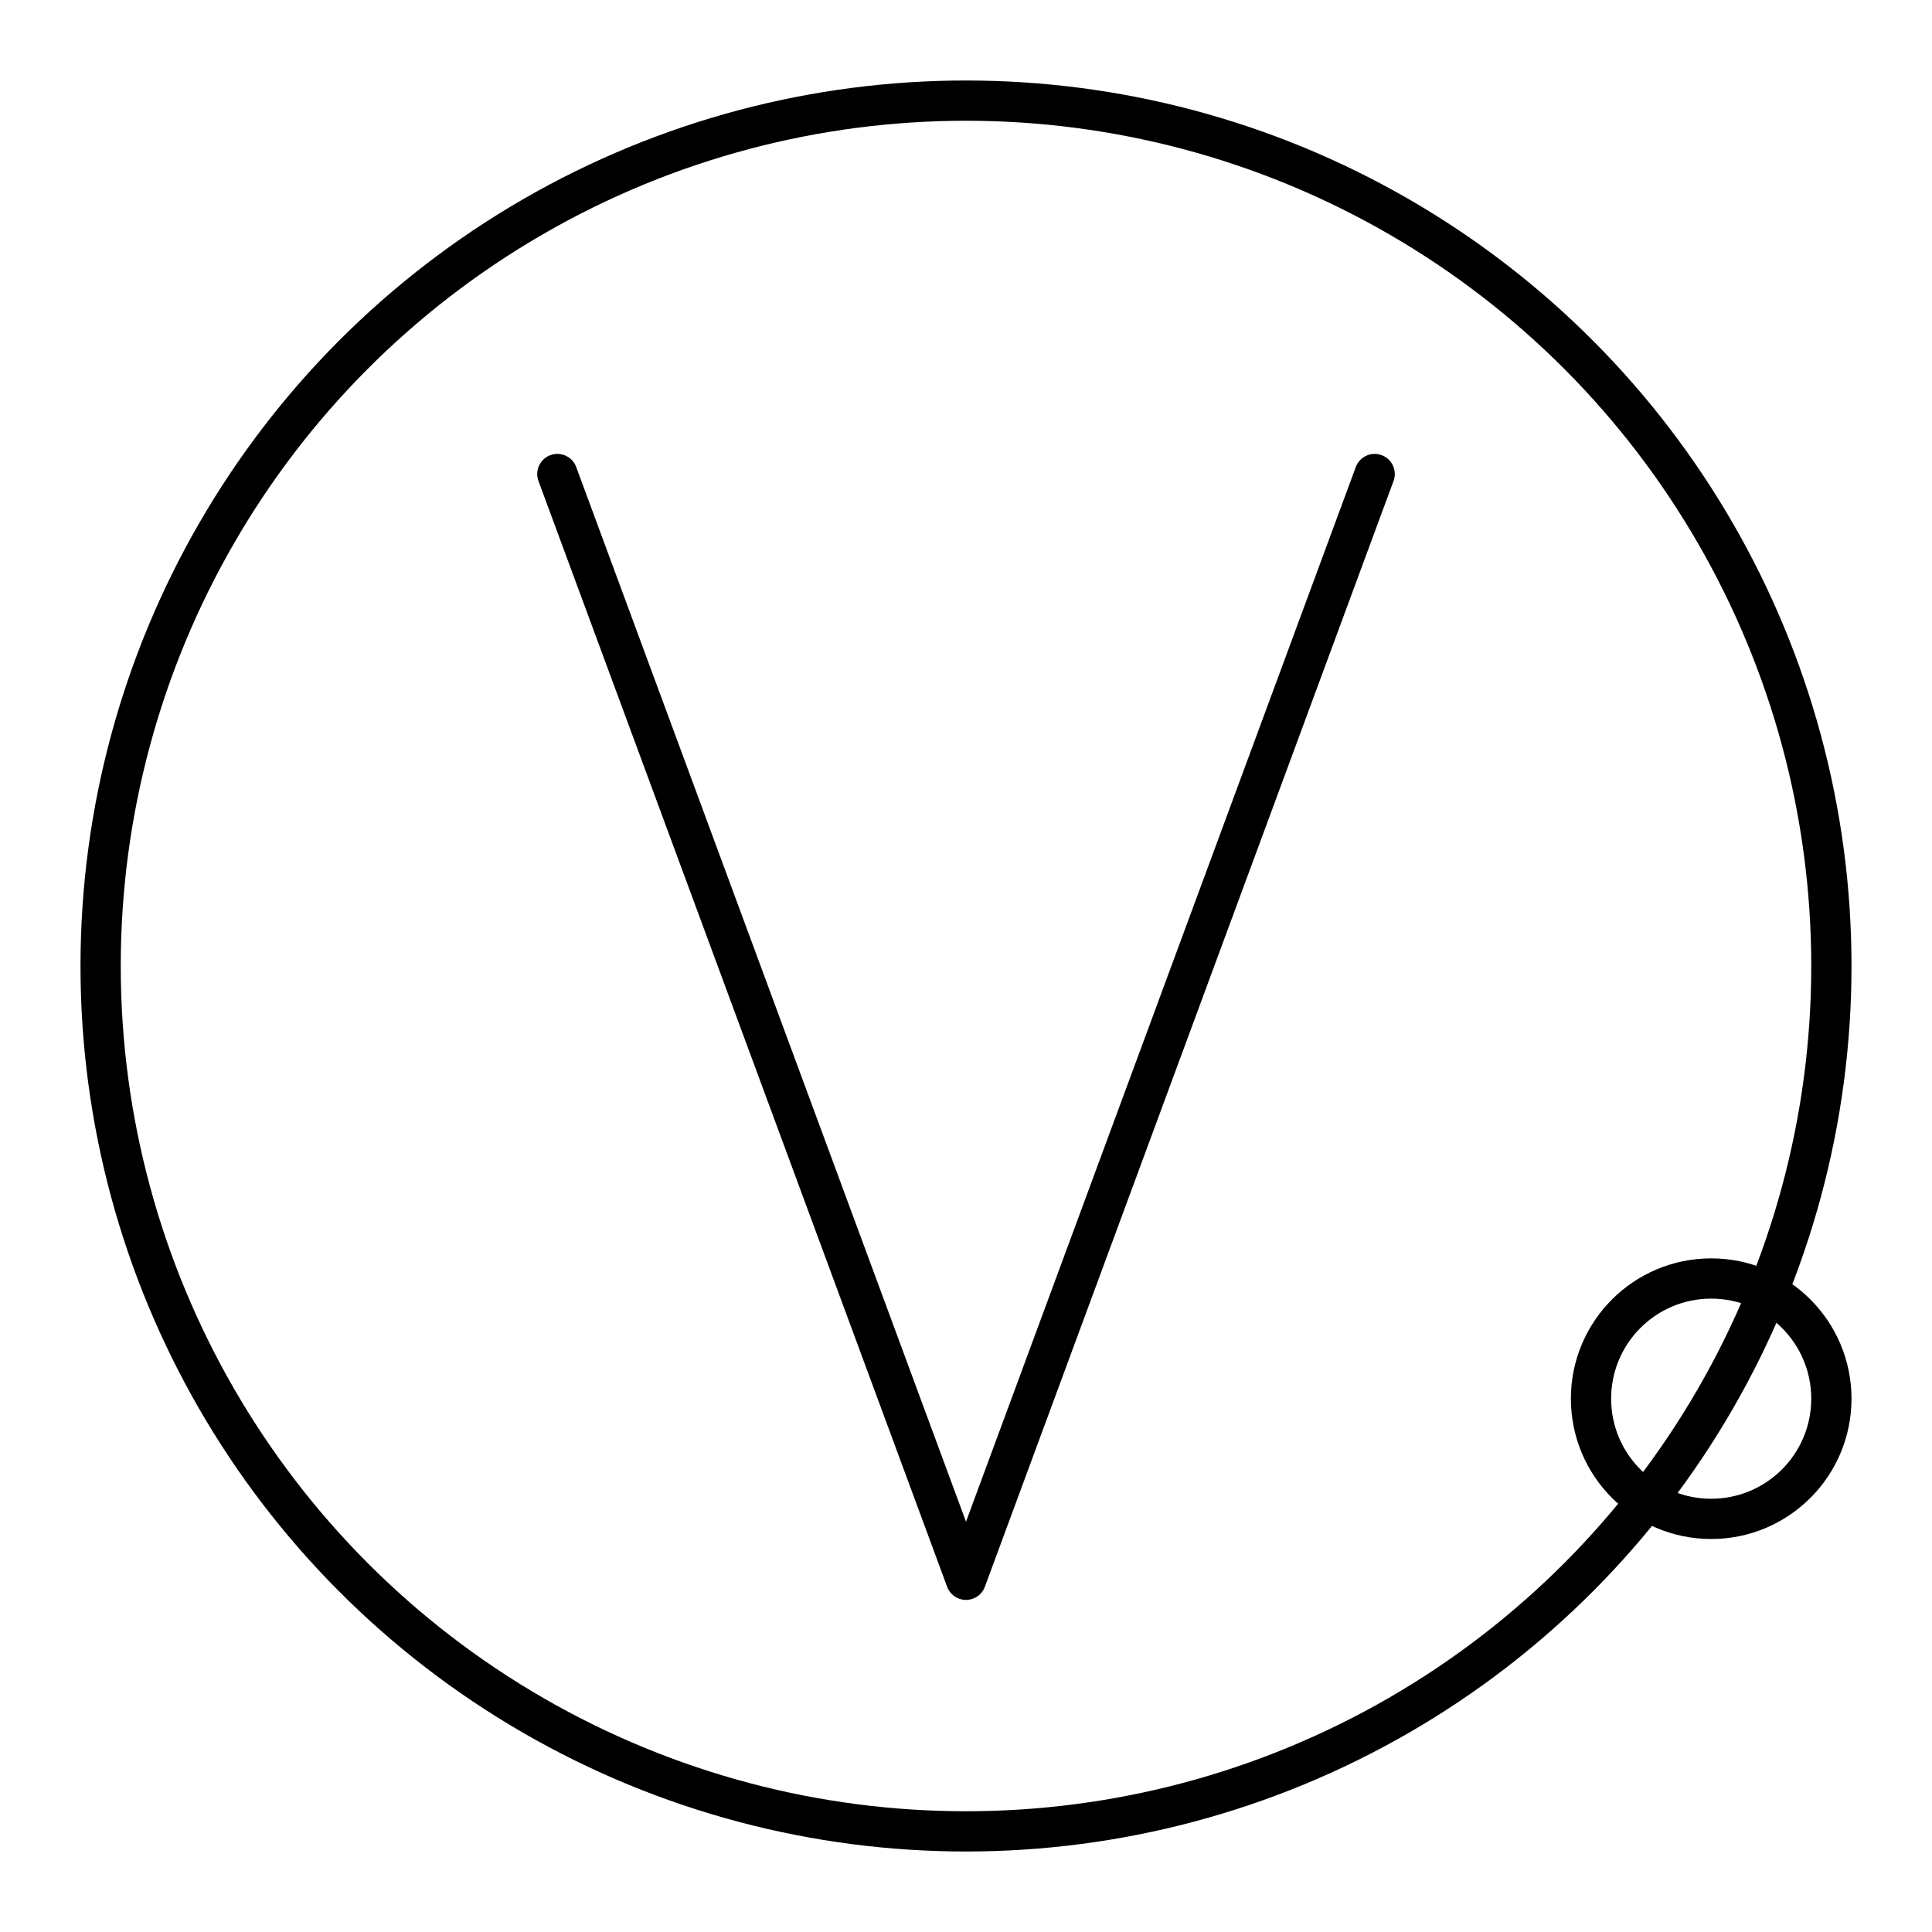
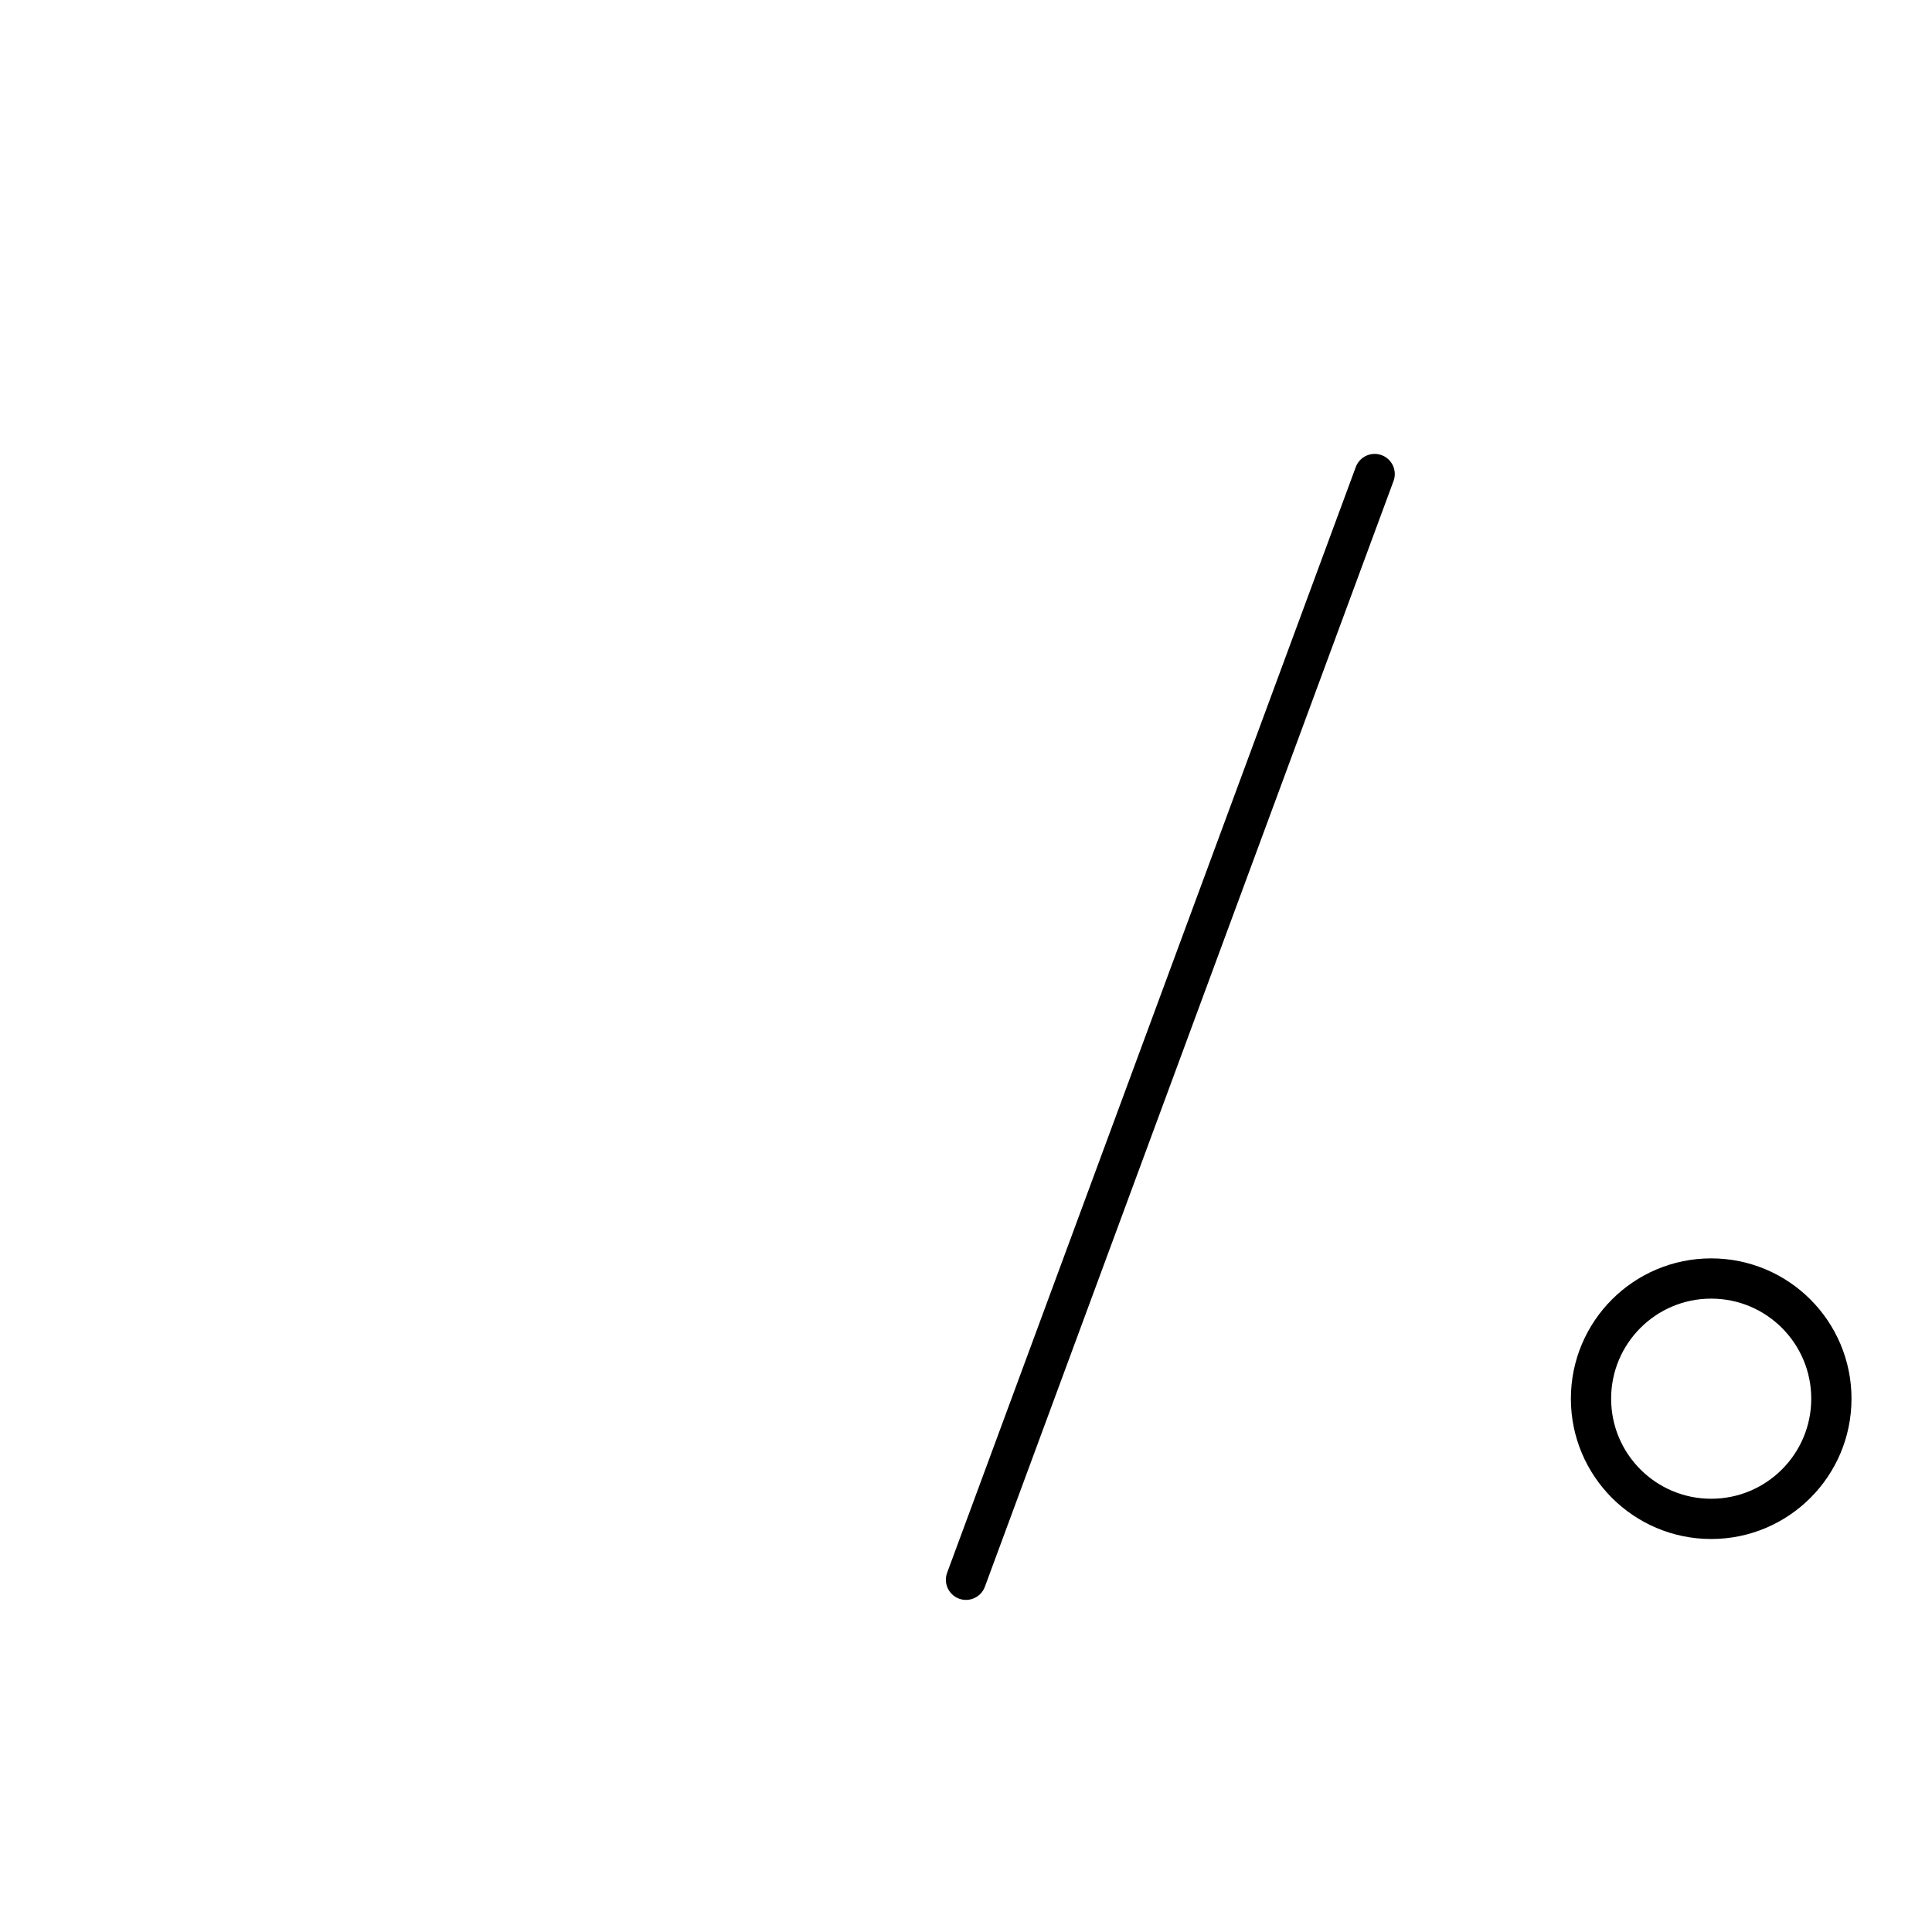
<svg xmlns="http://www.w3.org/2000/svg" width="800" height="800" viewBox="0 0 48 48">
-   <circle cx="24" cy="24" r="21.5" fill="none" stroke="currentColor" stroke-linecap="round" stroke-linejoin="round" />
-   <path fill="none" stroke="currentColor" stroke-linecap="round" stroke-linejoin="round" d="M34.153 11.777L24 39.249L13.847 11.777" />
+   <path fill="none" stroke="currentColor" stroke-linecap="round" stroke-linejoin="round" d="M34.153 11.777L24 39.249" />
  <circle cx="42.514" cy="34.75" r="2.986" fill="none" stroke="currentColor" stroke-linecap="round" stroke-linejoin="round" />
</svg>